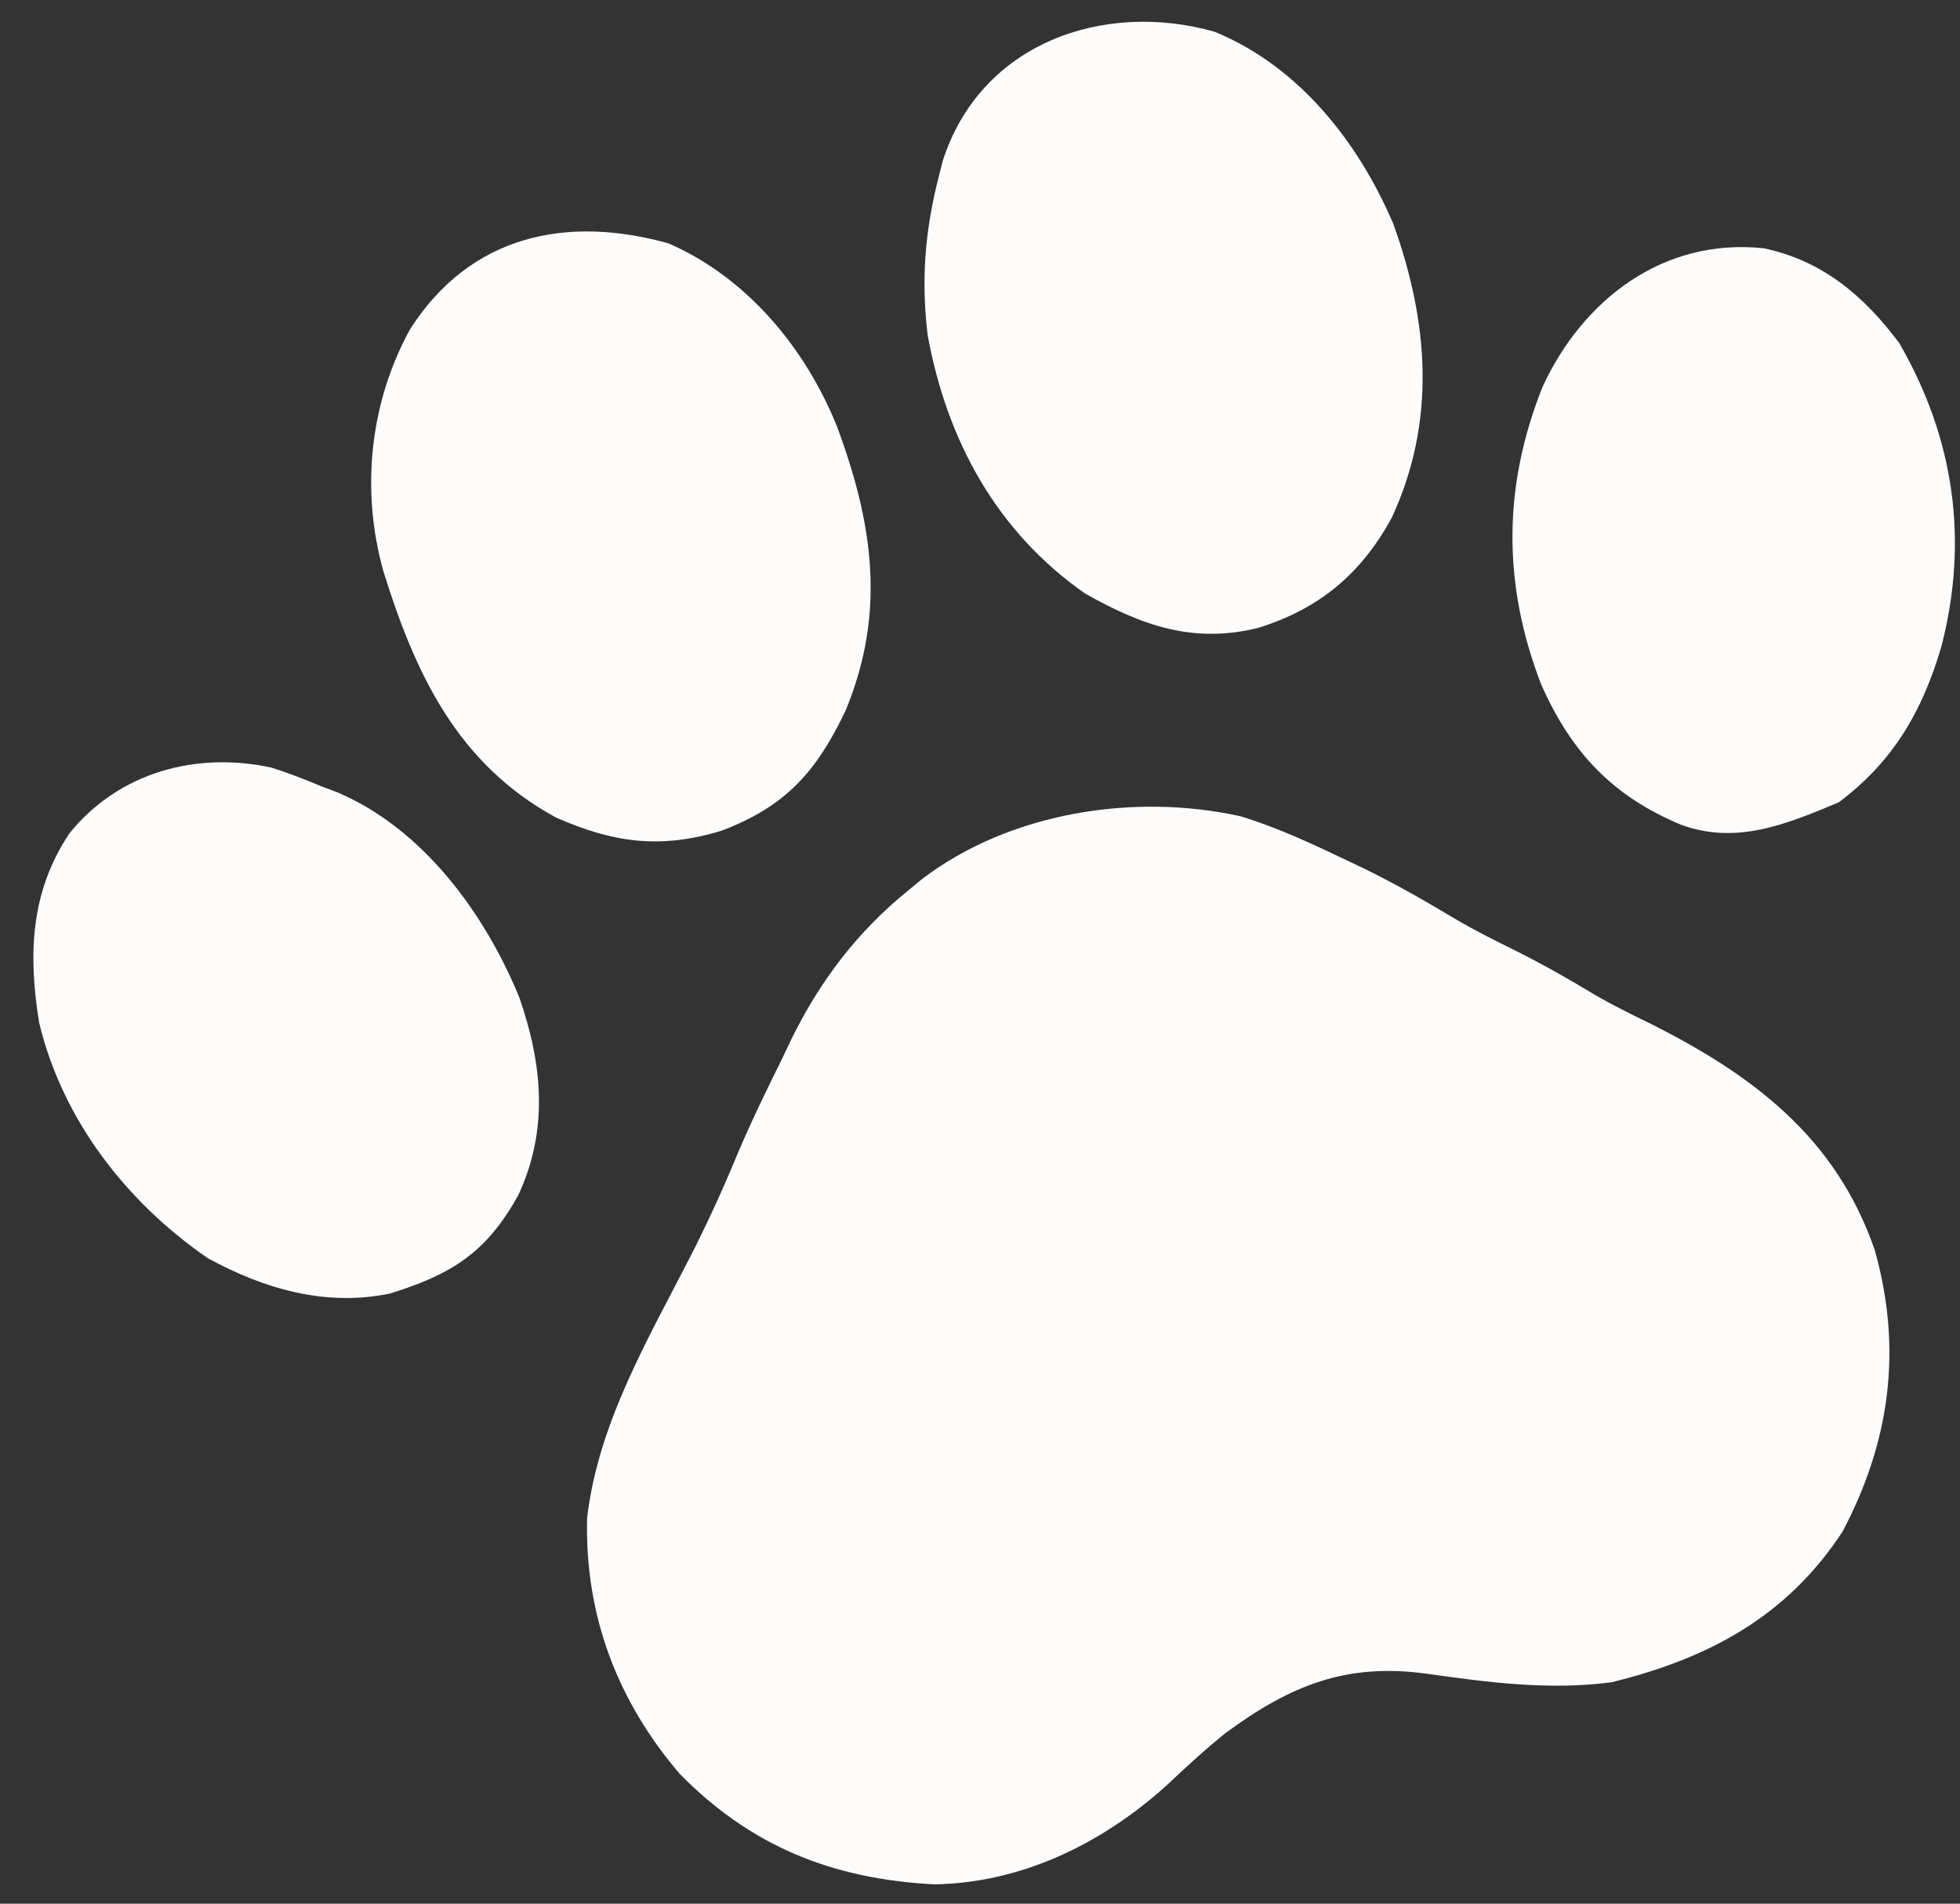
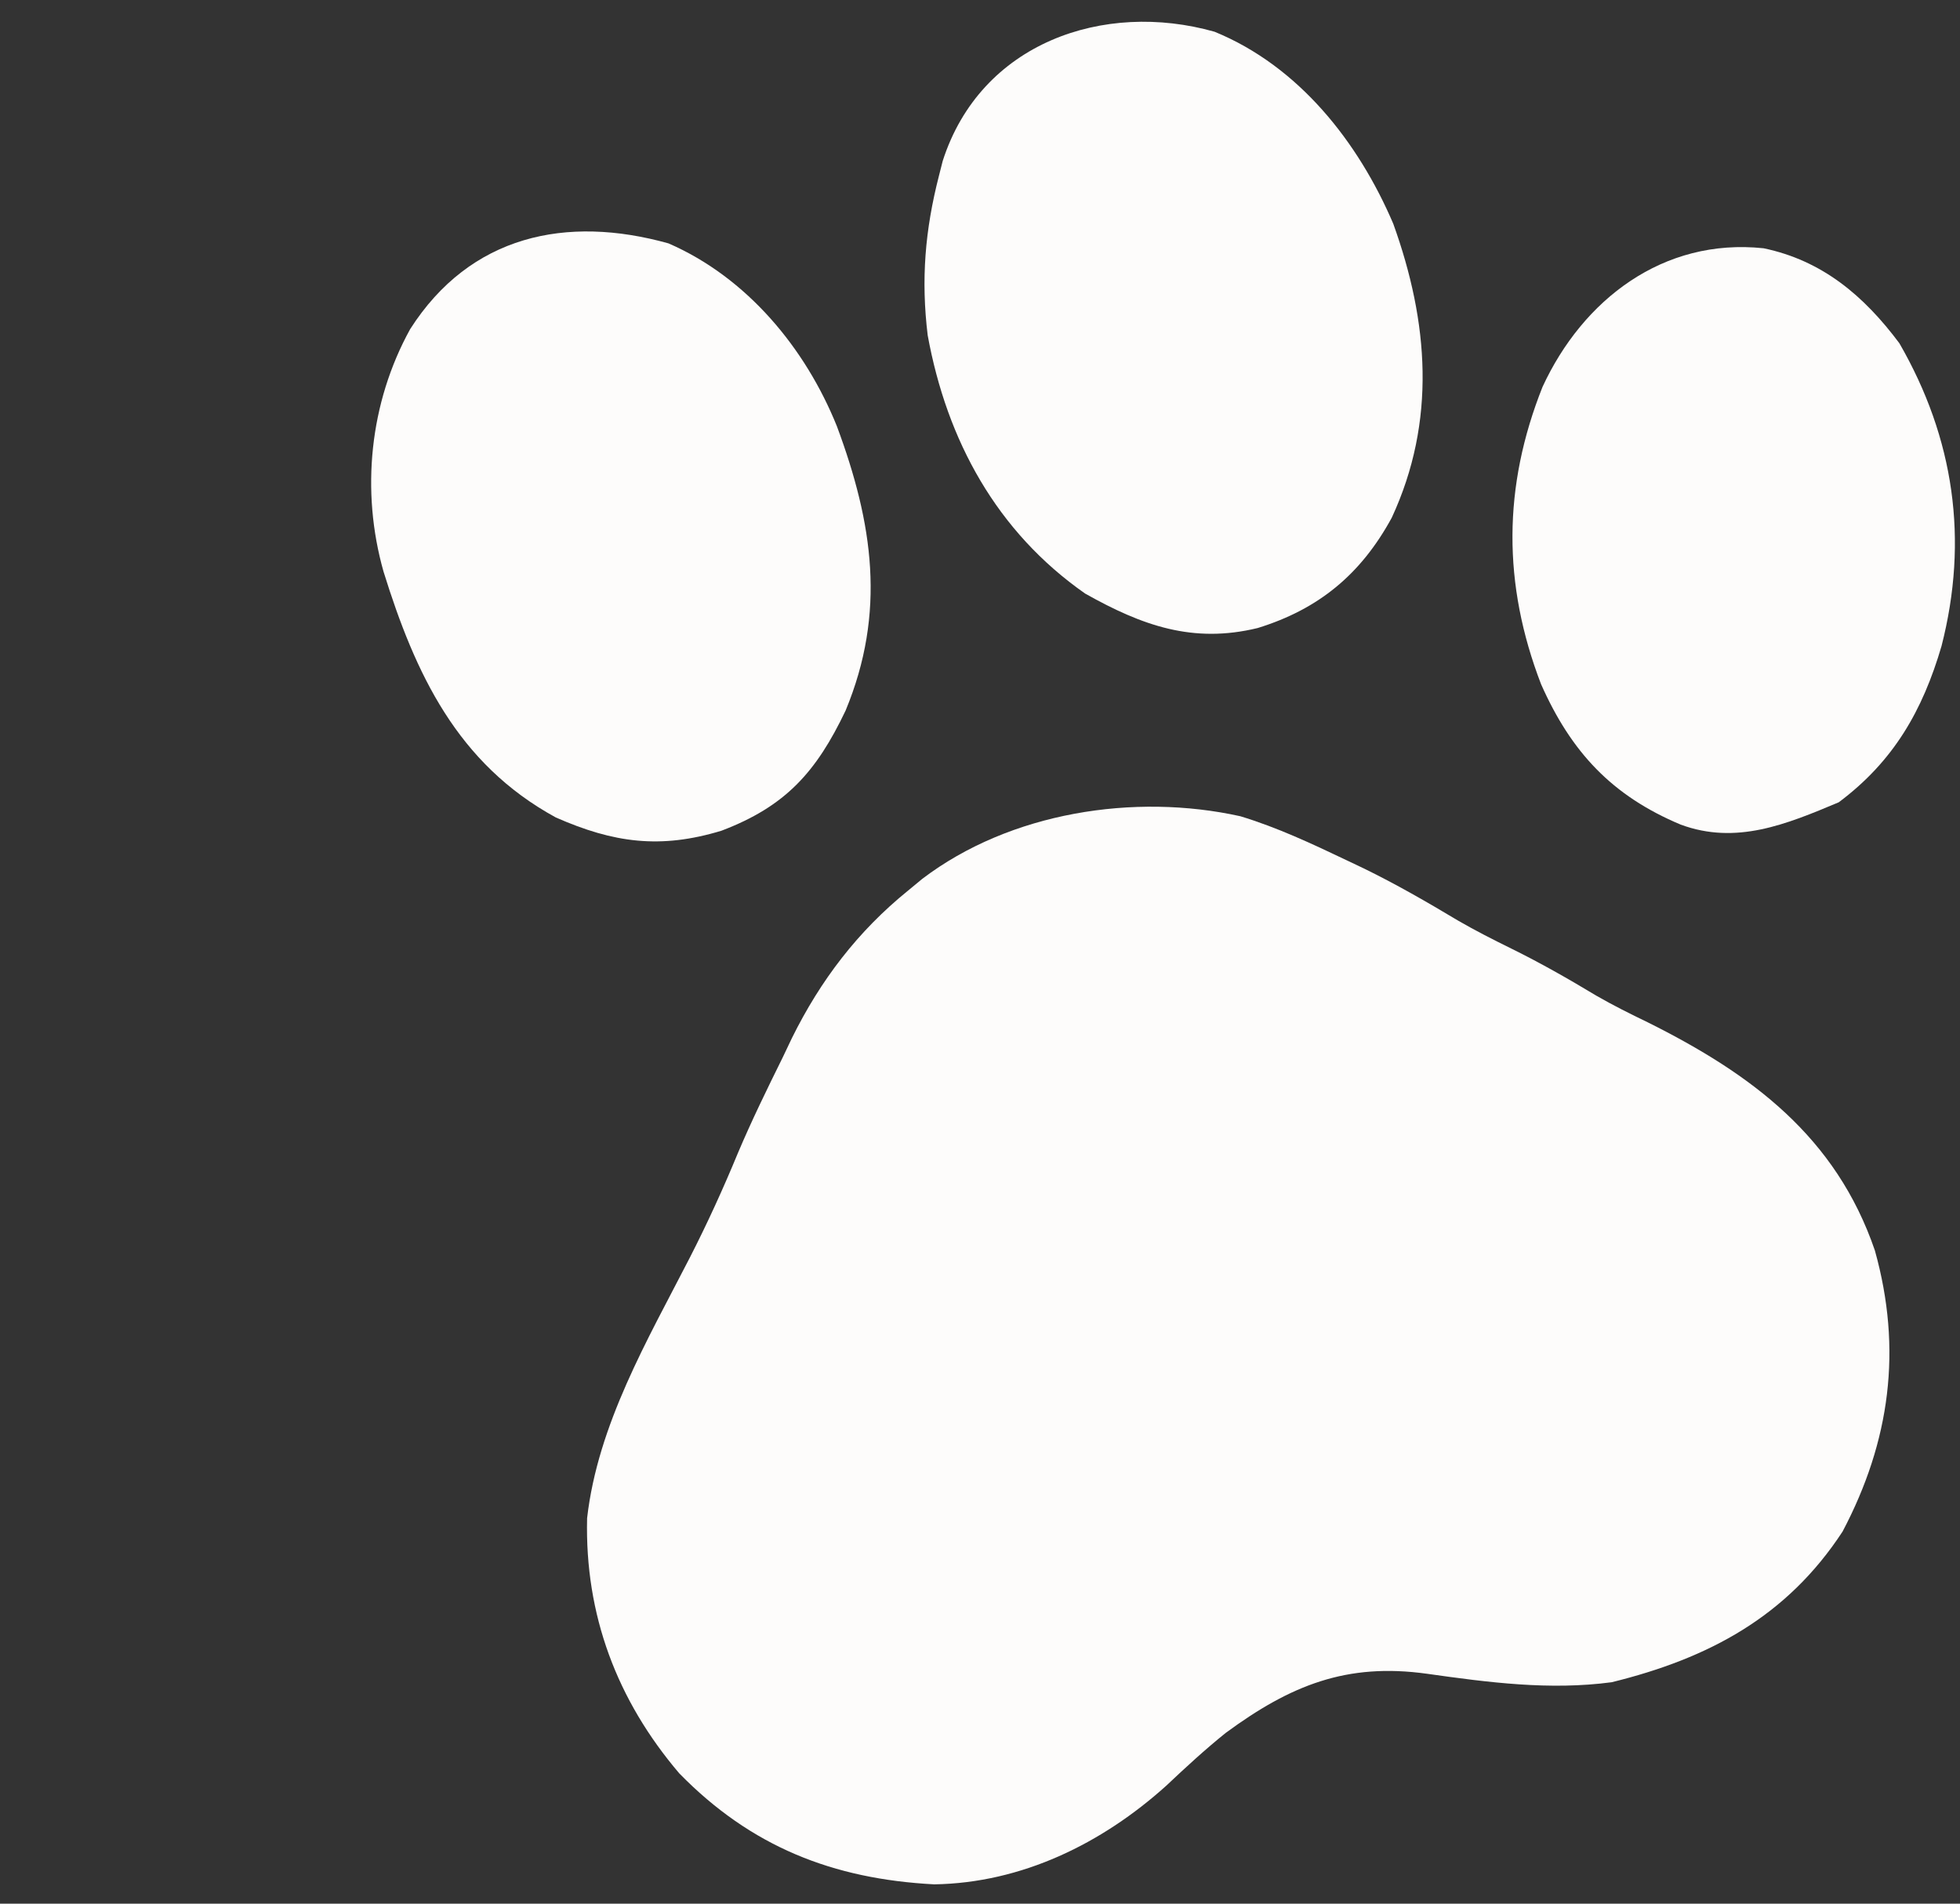
<svg xmlns="http://www.w3.org/2000/svg" width="35" height="34" viewBox="0 0 35 34" fill="none">
  <rect x="0" y="0" width="35" height="34" fill="#333333" stroke="none" />
  <path d="M22.148 14.578C22.808 14.778 23.425 15.068 24.046 15.364C24.148 15.413 24.25 15.461 24.355 15.511C24.935 15.794 25.487 16.113 26.04 16.444C26.35 16.623 26.665 16.783 26.986 16.941C27.508 17.198 28.006 17.482 28.504 17.782C28.804 17.955 29.109 18.107 29.42 18.257C31.285 19.186 32.785 20.305 33.48 22.334C33.973 24.096 33.754 25.741 32.903 27.354C31.906 28.878 30.507 29.62 28.781 30.045C27.675 30.193 26.581 30.049 25.483 29.894C24.047 29.694 23.045 30.099 21.888 30.95C21.516 31.249 21.172 31.567 20.824 31.895C19.679 32.926 18.246 33.631 16.682 33.655C14.874 33.56 13.412 32.984 12.13 31.673C11.017 30.366 10.442 28.843 10.484 27.115C10.676 25.44 11.56 23.939 12.318 22.462C12.633 21.846 12.916 21.226 13.18 20.586C13.424 20.011 13.698 19.45 13.975 18.89C14.03 18.774 14.085 18.658 14.142 18.539C14.653 17.506 15.317 16.634 16.217 15.905C16.3 15.836 16.384 15.767 16.47 15.696C18.037 14.505 20.257 14.16 22.148 14.578Z" fill="#FDFCFB" />
  <path d="M21.689 0.567C23.192 1.182 24.256 2.535 24.88 3.997C25.512 5.752 25.652 7.522 24.853 9.246C24.304 10.255 23.55 10.88 22.458 11.217C21.303 11.498 20.395 11.174 19.377 10.601C17.798 9.497 16.909 7.868 16.566 5.989C16.445 4.993 16.518 4.11 16.767 3.139C16.789 3.052 16.811 2.965 16.834 2.875C17.511 0.765 19.708 0.006 21.689 0.567Z" fill="#FDFCFB" />
  <path d="M11.938 4.347C13.342 4.958 14.384 6.221 14.945 7.614C15.589 9.347 15.828 10.934 15.1 12.691C14.576 13.791 14.026 14.403 12.883 14.837C11.793 15.168 10.958 15.055 9.925 14.6C8.165 13.64 7.415 12.031 6.849 10.21C6.44 8.769 6.598 7.195 7.325 5.877C8.397 4.201 10.114 3.837 11.938 4.347Z" fill="#FDFCFB" />
-   <path d="M4.852 13.711C5.158 13.809 5.45 13.922 5.746 14.047C5.838 14.082 5.929 14.116 6.023 14.151C7.557 14.802 8.663 16.321 9.276 17.821C9.689 19.017 9.798 20.185 9.253 21.351C8.684 22.37 8.077 22.756 6.964 23.103C5.817 23.34 4.723 23.024 3.711 22.472C2.256 21.469 1.118 20.002 0.701 18.273C0.5 17.058 0.54 15.925 1.245 14.877C2.129 13.791 3.505 13.417 4.852 13.711Z" fill="#FDFCFB" />
  <path d="M31.492 4.434C32.54 4.652 33.285 5.283 33.917 6.13C34.897 7.829 35.157 9.64 34.67 11.539C34.333 12.689 33.816 13.596 32.835 14.329C31.899 14.723 31.003 15.094 30.013 14.728C28.784 14.213 28.056 13.431 27.519 12.22C26.832 10.433 26.835 8.693 27.546 6.908C28.265 5.352 29.699 4.245 31.492 4.434Z" fill="#FDFCFB" />
</svg>